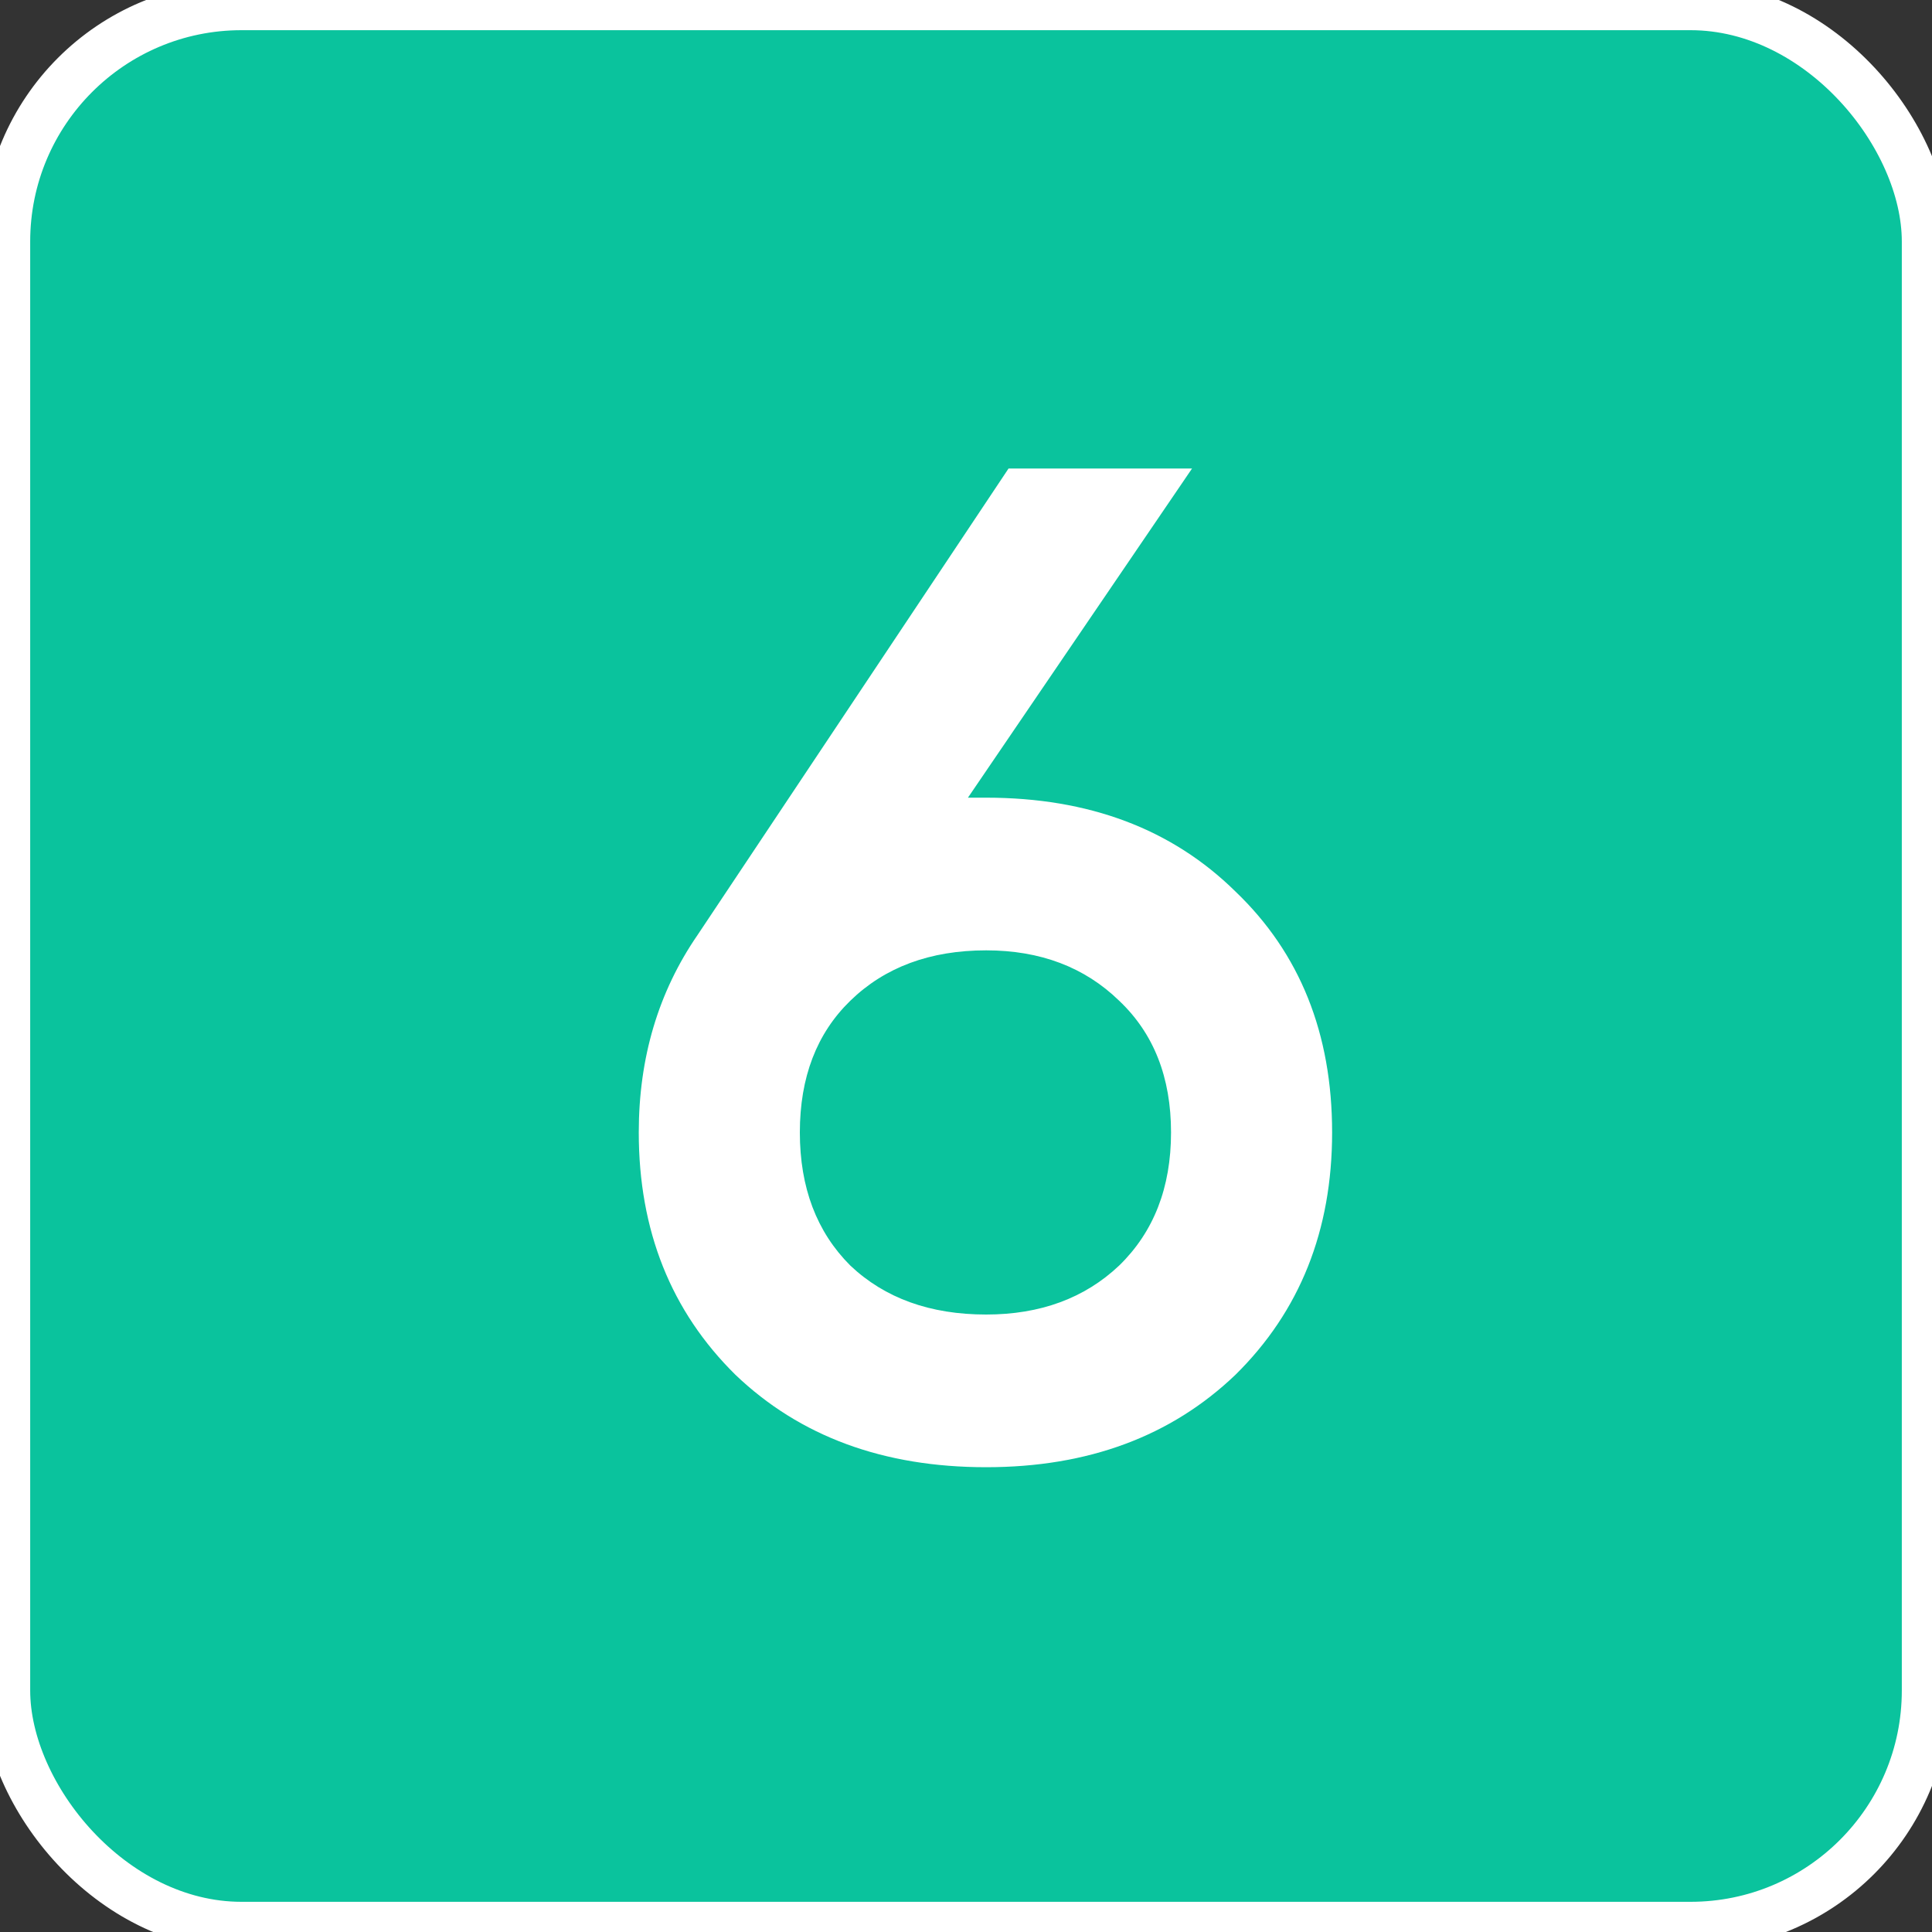
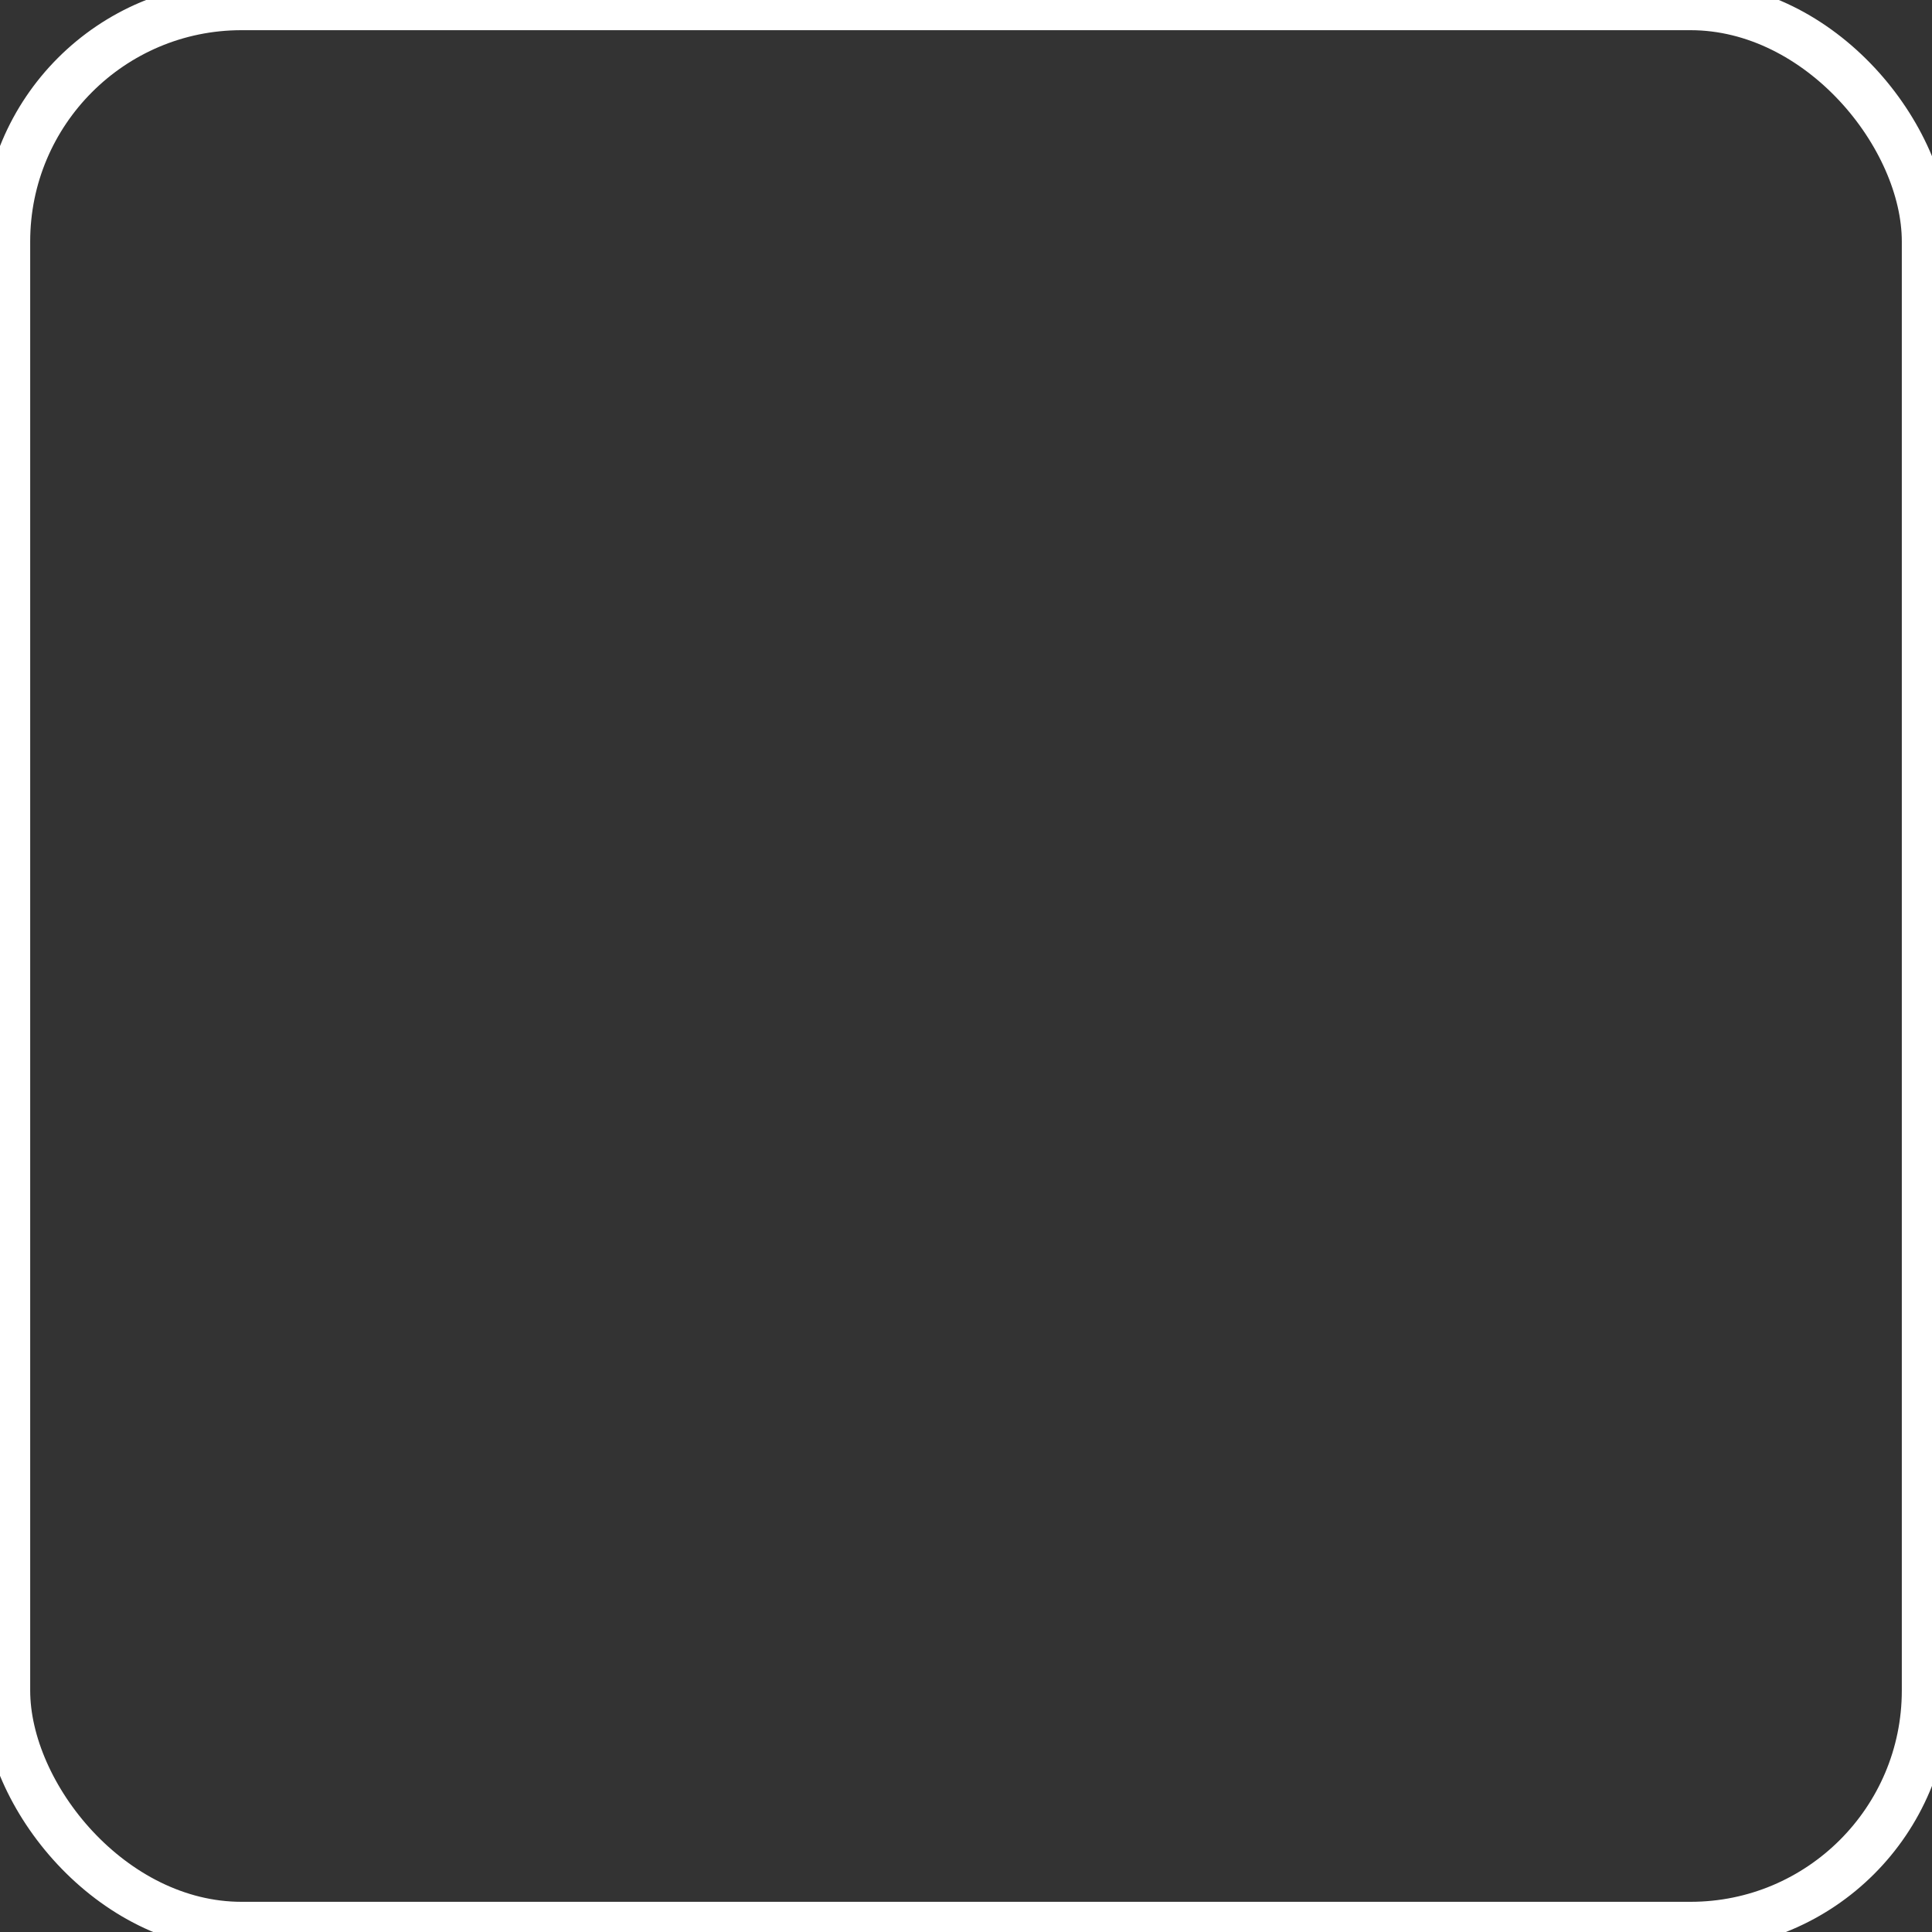
<svg xmlns="http://www.w3.org/2000/svg" viewBox="0 0 40 40" fill="none">
  <rect x="0" y="0" width="40" height="40" fill="#333333" stroke="none" />
-   <rect x="0.125" y="0.125" width="39.75" height="39.75" rx="4.875" fill="url(#paint0_linear_721_2009)" />
  <rect x="0.125" y="0.125" width="39.75" height="39.75" rx="4.875" stroke="white" />
-   <path d="M20.04 16.515H20.417C22.544 16.515 24.264 17.163 25.579 18.458C26.913 19.734 27.58 21.397 27.58 23.446C27.58 25.476 26.913 27.148 25.579 28.463C24.245 29.739 22.524 30.377 20.417 30.377C18.29 30.377 16.56 29.739 15.226 28.463C13.892 27.148 13.225 25.476 13.225 23.446C13.225 21.899 13.631 20.536 14.443 19.357L20.881 9.7H24.68L20.04 16.515ZM20.417 27.216C21.538 27.216 22.457 26.878 23.172 26.201C23.887 25.505 24.245 24.587 24.245 23.446C24.245 22.305 23.887 21.397 23.172 20.72C22.457 20.024 21.538 19.676 20.417 19.676C19.257 19.676 18.319 20.024 17.604 20.72C16.908 21.397 16.56 22.305 16.56 23.446C16.56 24.587 16.908 25.505 17.604 26.201C18.319 26.878 19.257 27.216 20.417 27.216Z" fill="white" />
  <defs>
    <linearGradient id="paint0_linear_721_2009" x1="0" y1="0" x2="163.246" y2="3.383" gradientUnits="userSpaceOnUse">
      <stop offset="1" stop-color="#0AC39D" />
      <stop stop-color="#00AFBA" />
    </linearGradient>
  </defs>
</svg>